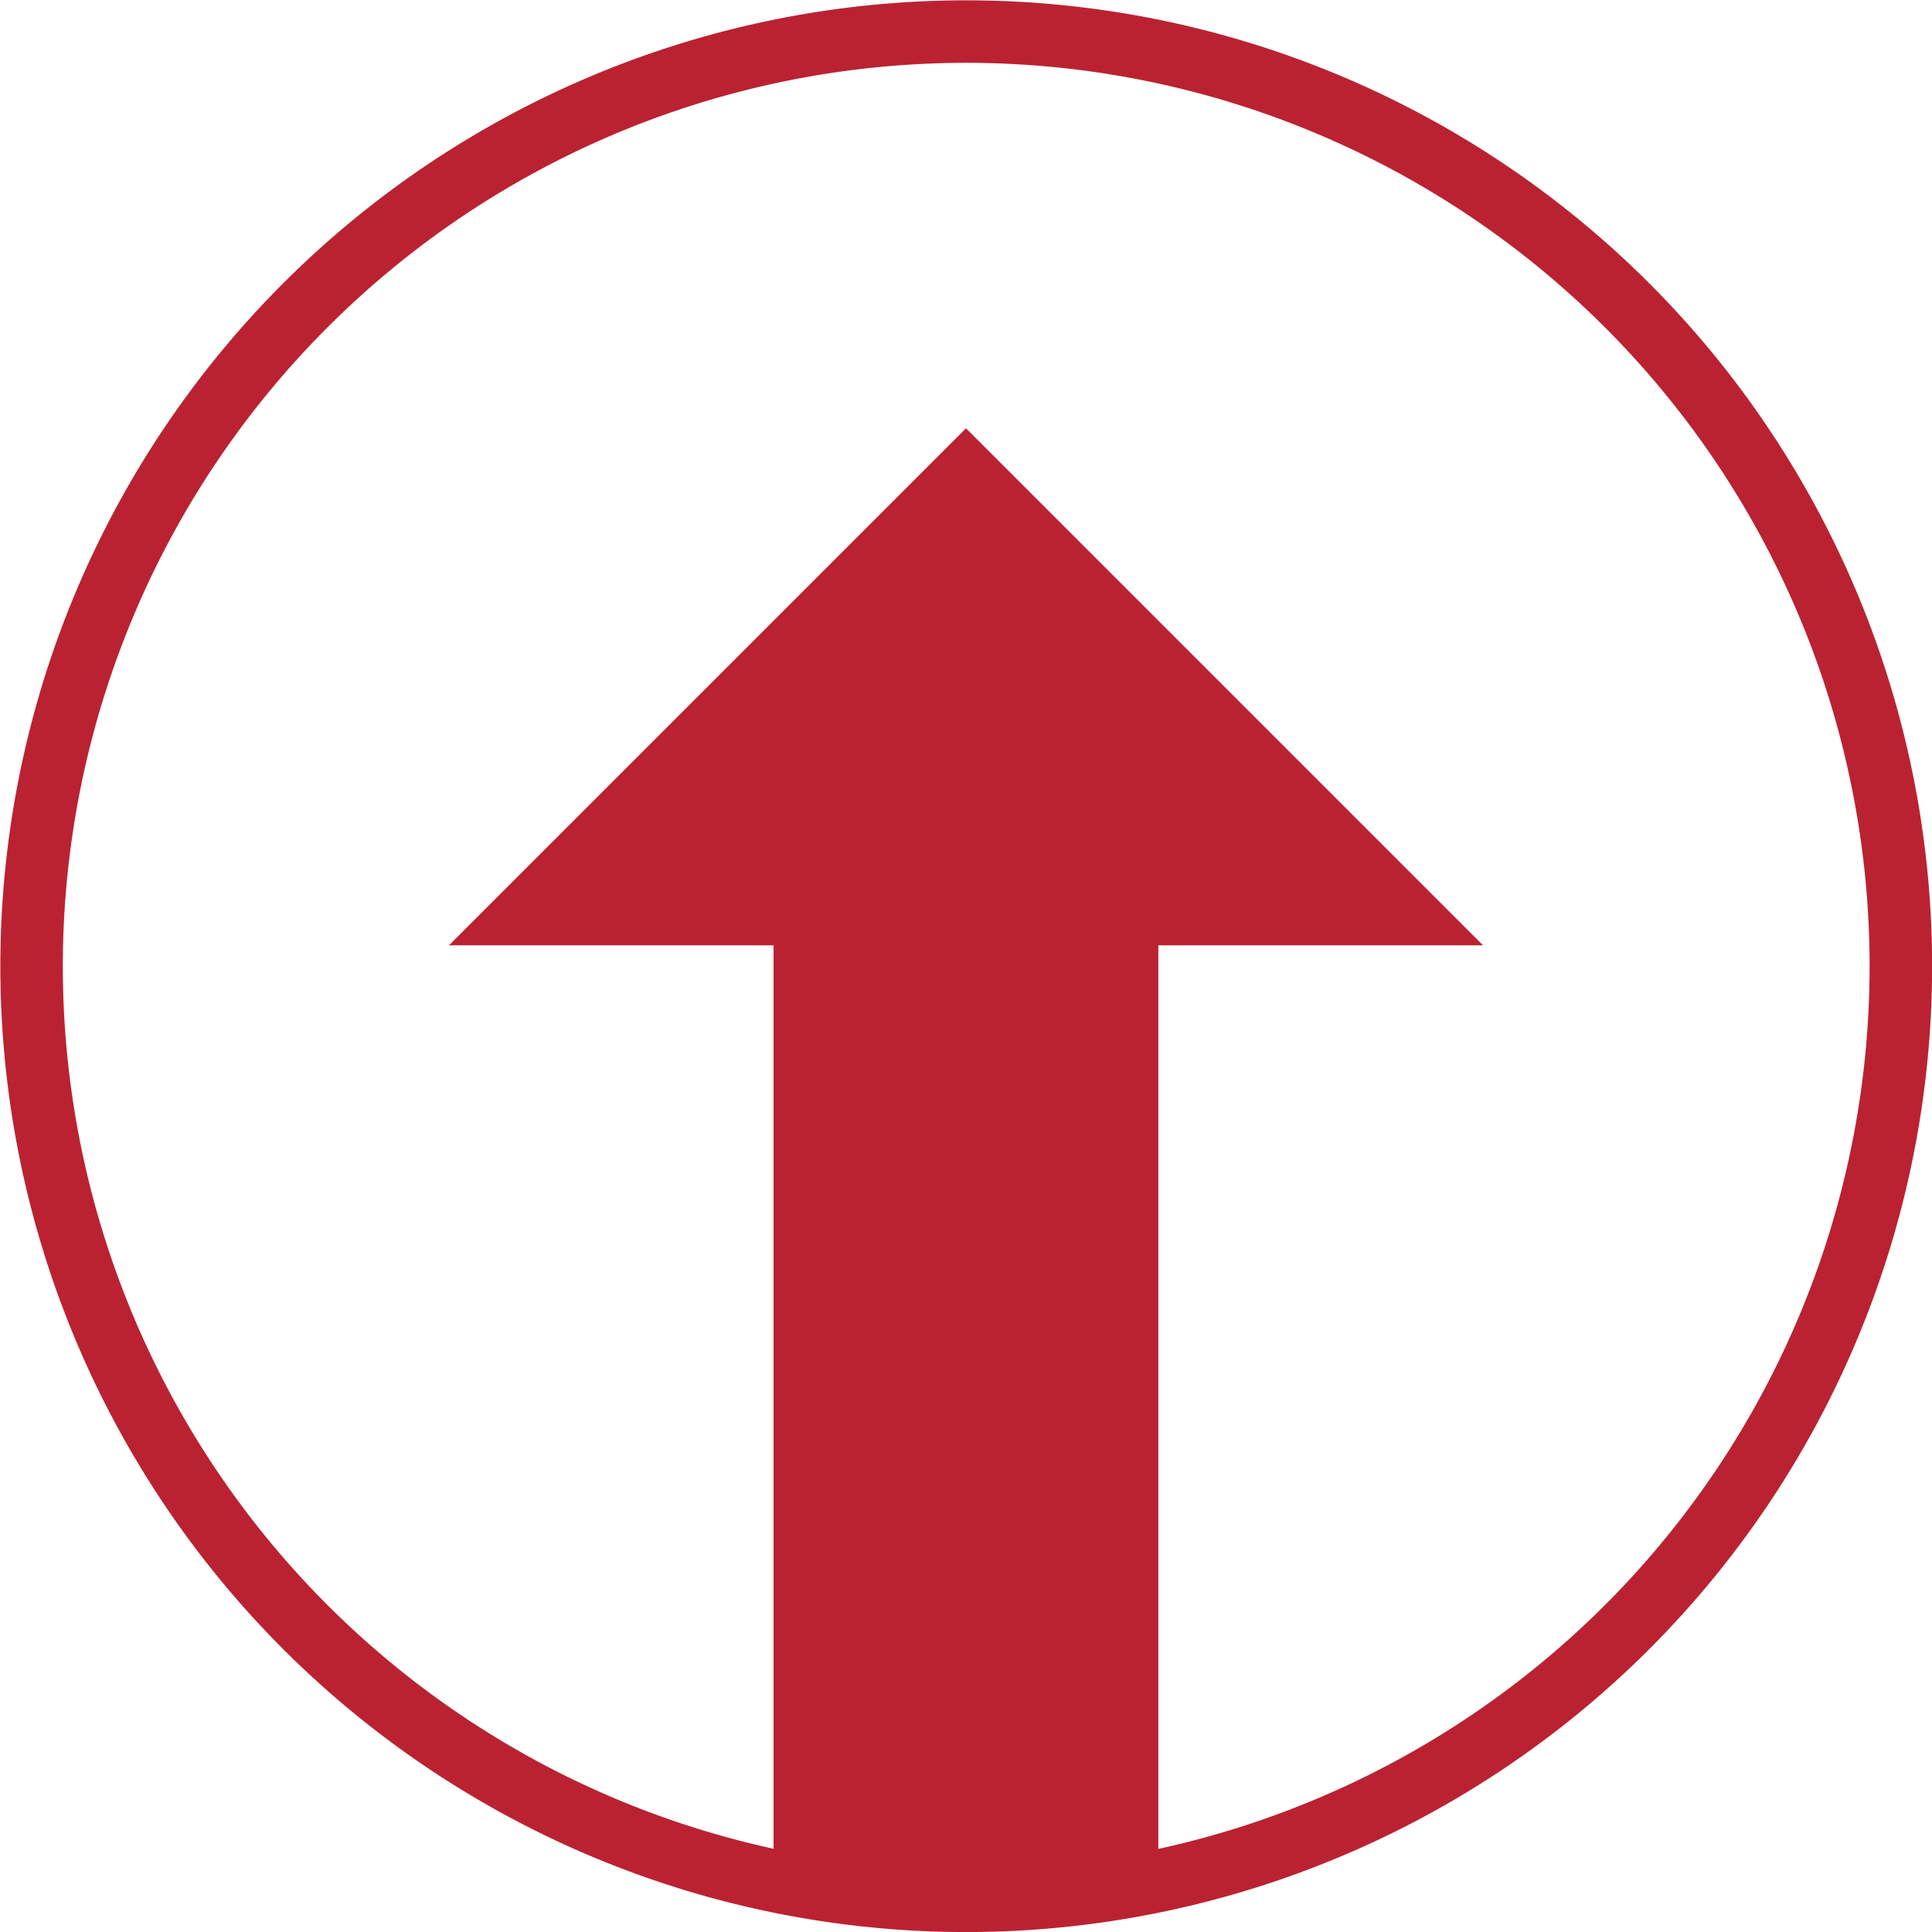
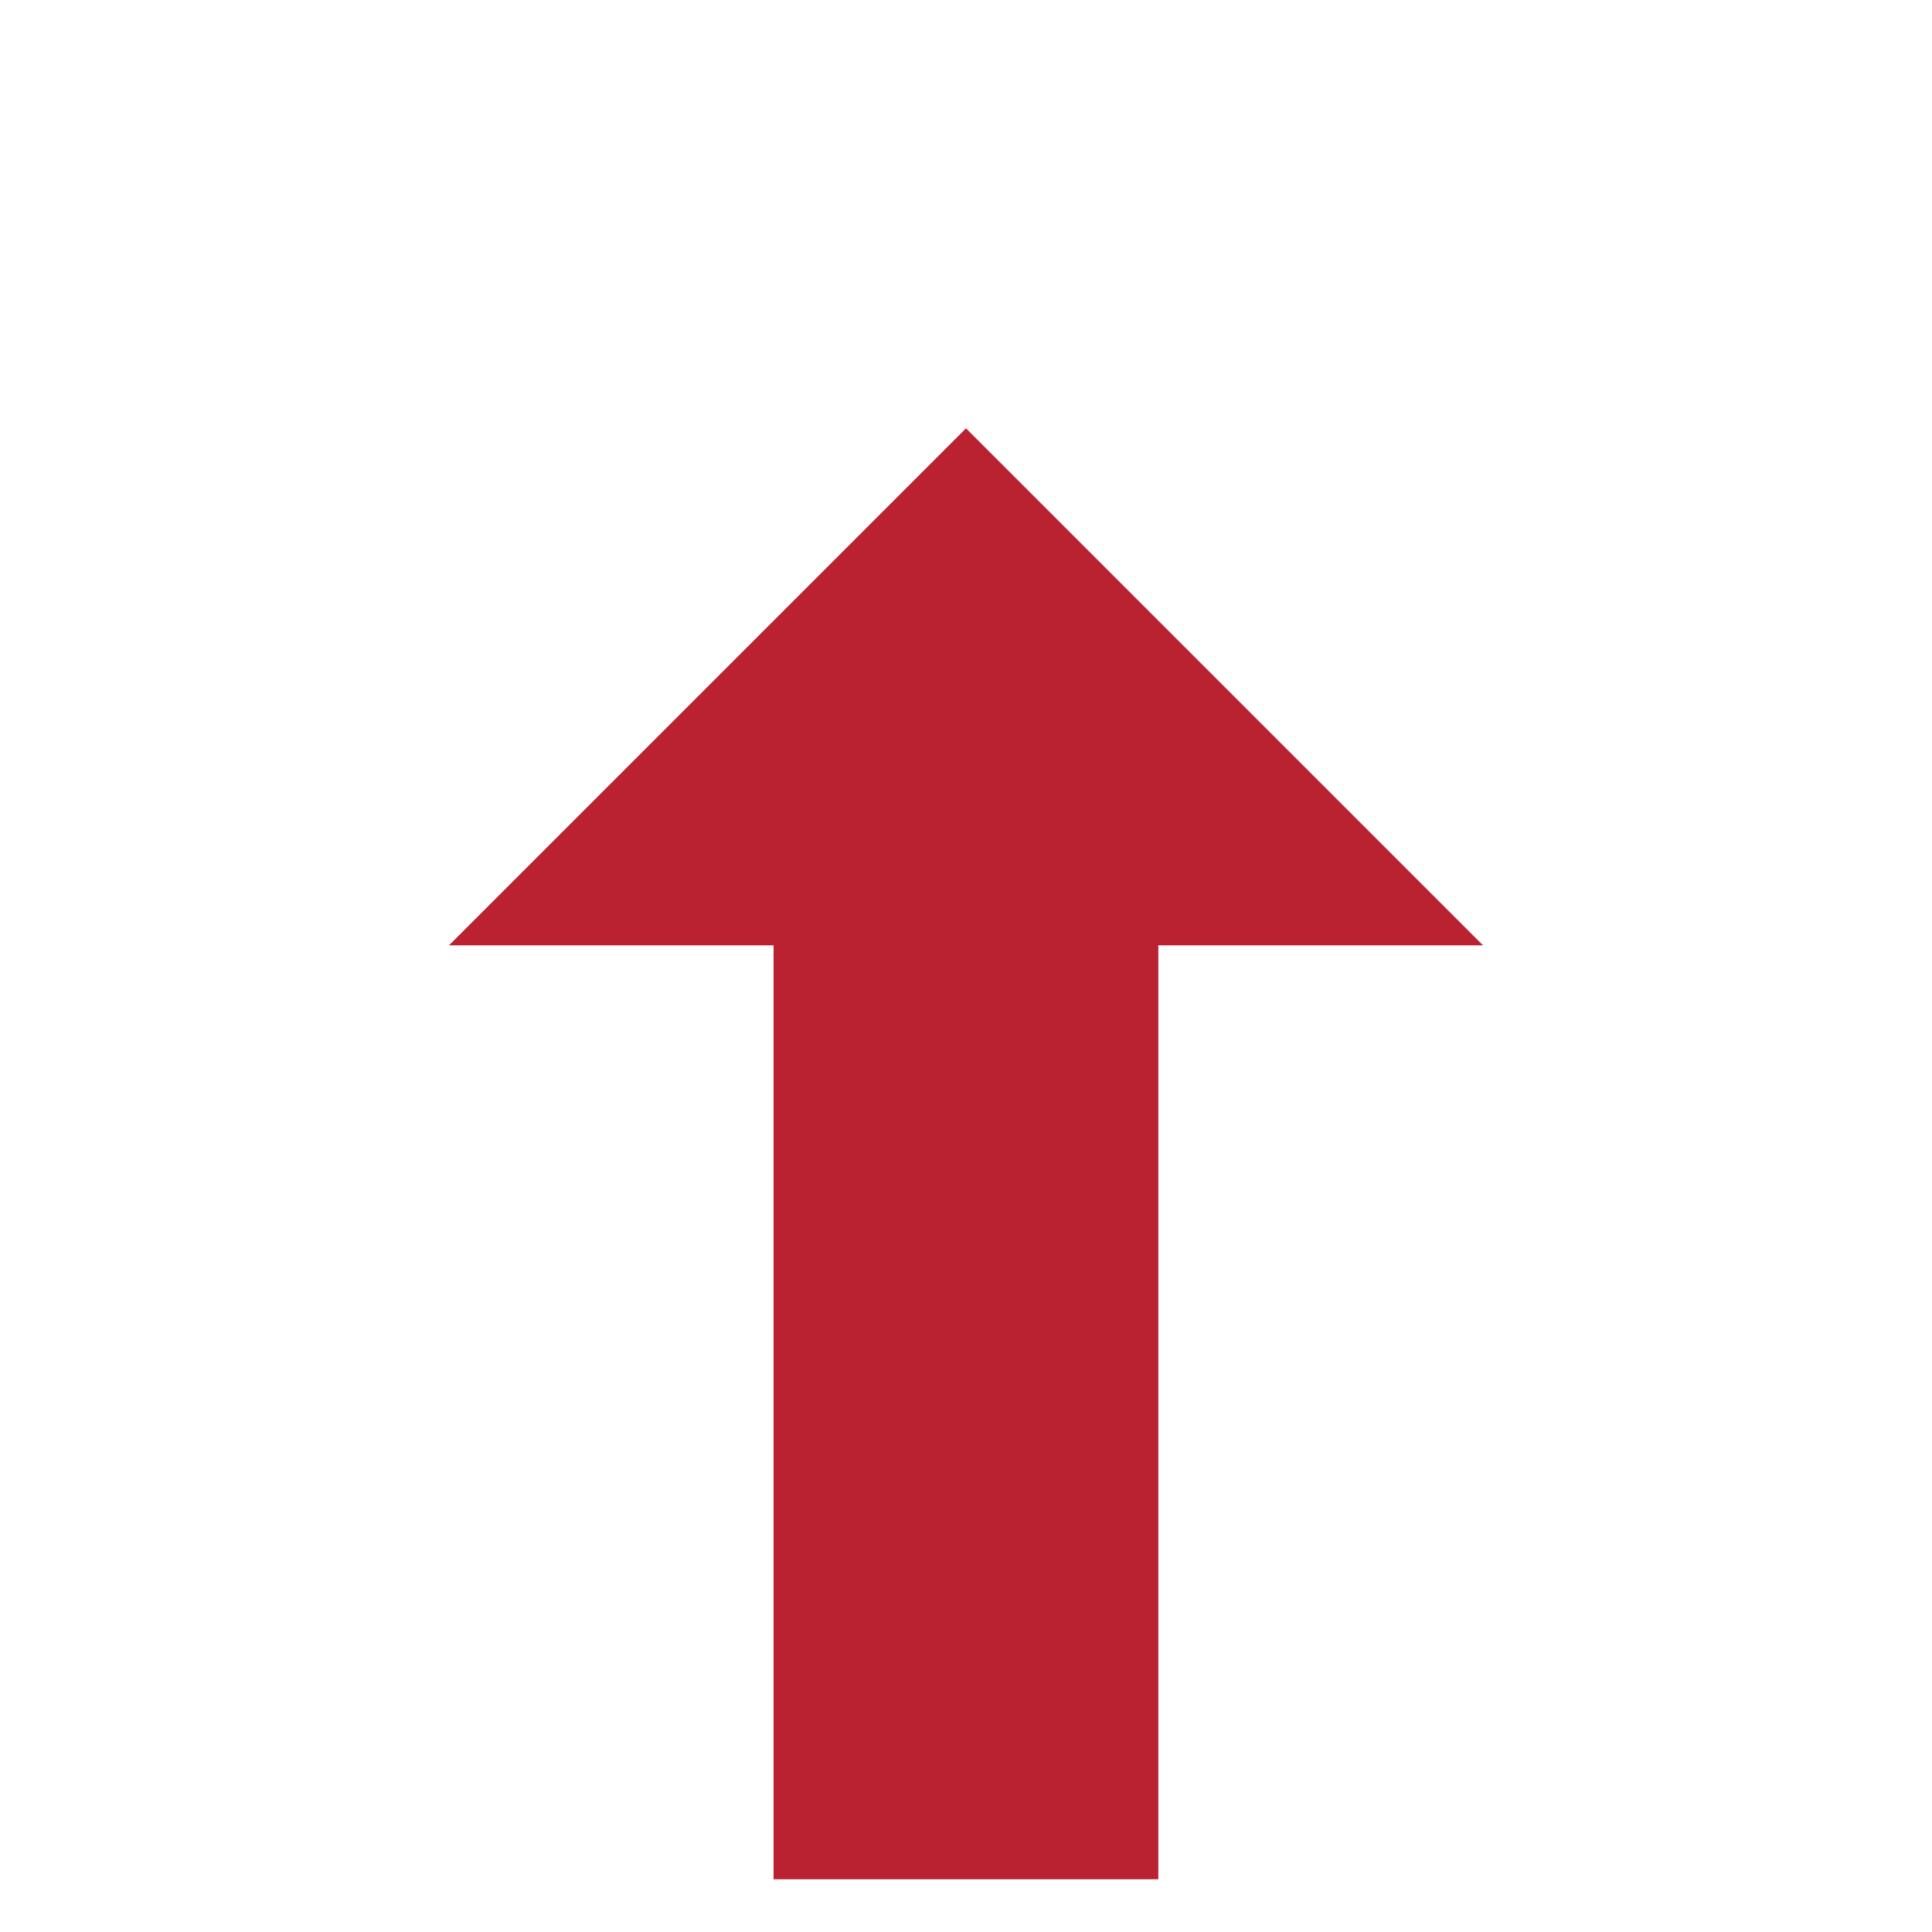
<svg xmlns="http://www.w3.org/2000/svg" id="Layer_1" data-name="Layer 1" viewBox="0 0 168.16 168.16">
  <defs>
    <style>
      .cls-1, .cls-3 {
        fill: none;
      }

      .cls-2 {
        clip-path: url(#clip-path);
      }

      .cls-3 {
        stroke: #ba2232;
        stroke-width: 5.44px;
      }

      .cls-4 {
        fill: #ba2232;
      }
    </style>
    <clipPath id="clip-path" transform="translate(-12.59 -15.29)">
-       <rect class="cls-1" x="12.59" y="15.29" width="168.16" height="168.16" />
-     </clipPath>
+       </clipPath>
  </defs>
  <title>earnings</title>
  <g>
    <g class="cls-2">
-       <path class="cls-3" d="M149,161.69a81.35,81.35,0,1,0-114.62-10A81.36,81.36,0,0,0,149,161.69Z" transform="translate(-12.59 -15.29)" />
+       <path class="cls-3" d="M149,161.69a81.35,81.35,0,1,0-114.62-10Z" transform="translate(-12.59 -15.29)" />
    </g>
    <polygon class="cls-4" points="129.08 82.28 84.08 37.28 39.08 82.28 129.08 82.28" />
    <rect class="cls-4" x="67.33" y="61.02" width="33.49" height="102.55" />
  </g>
</svg>